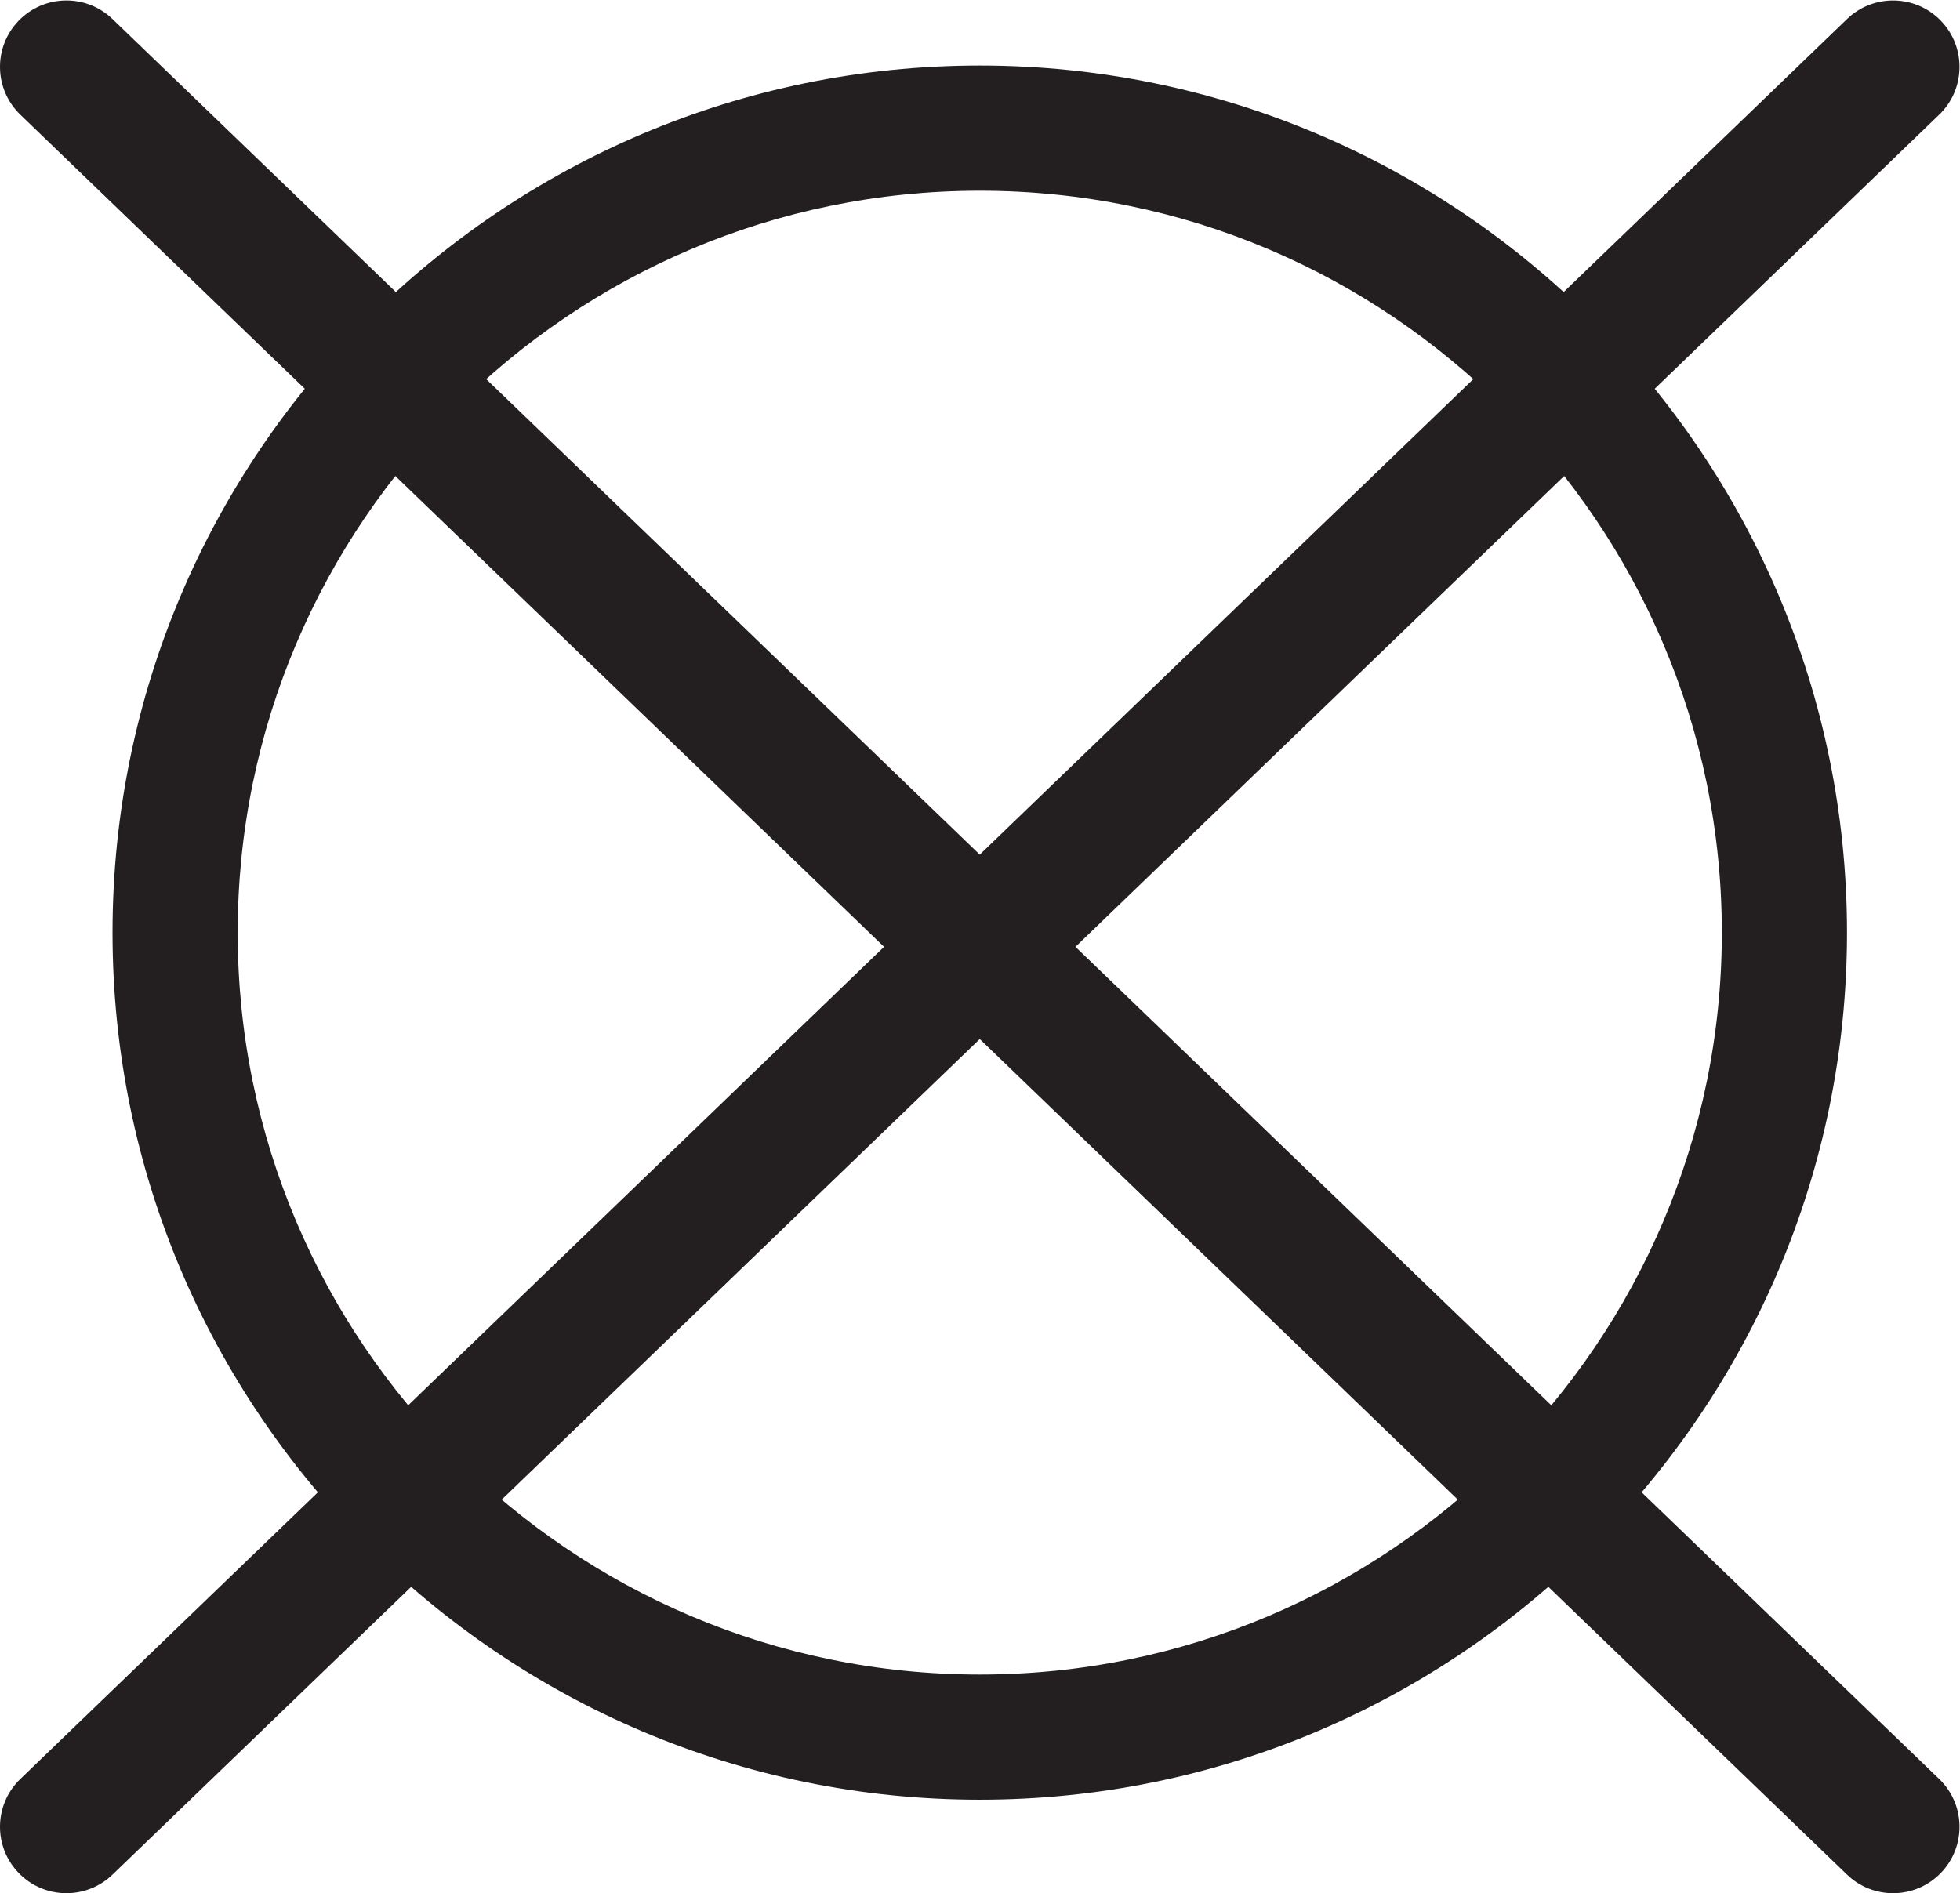
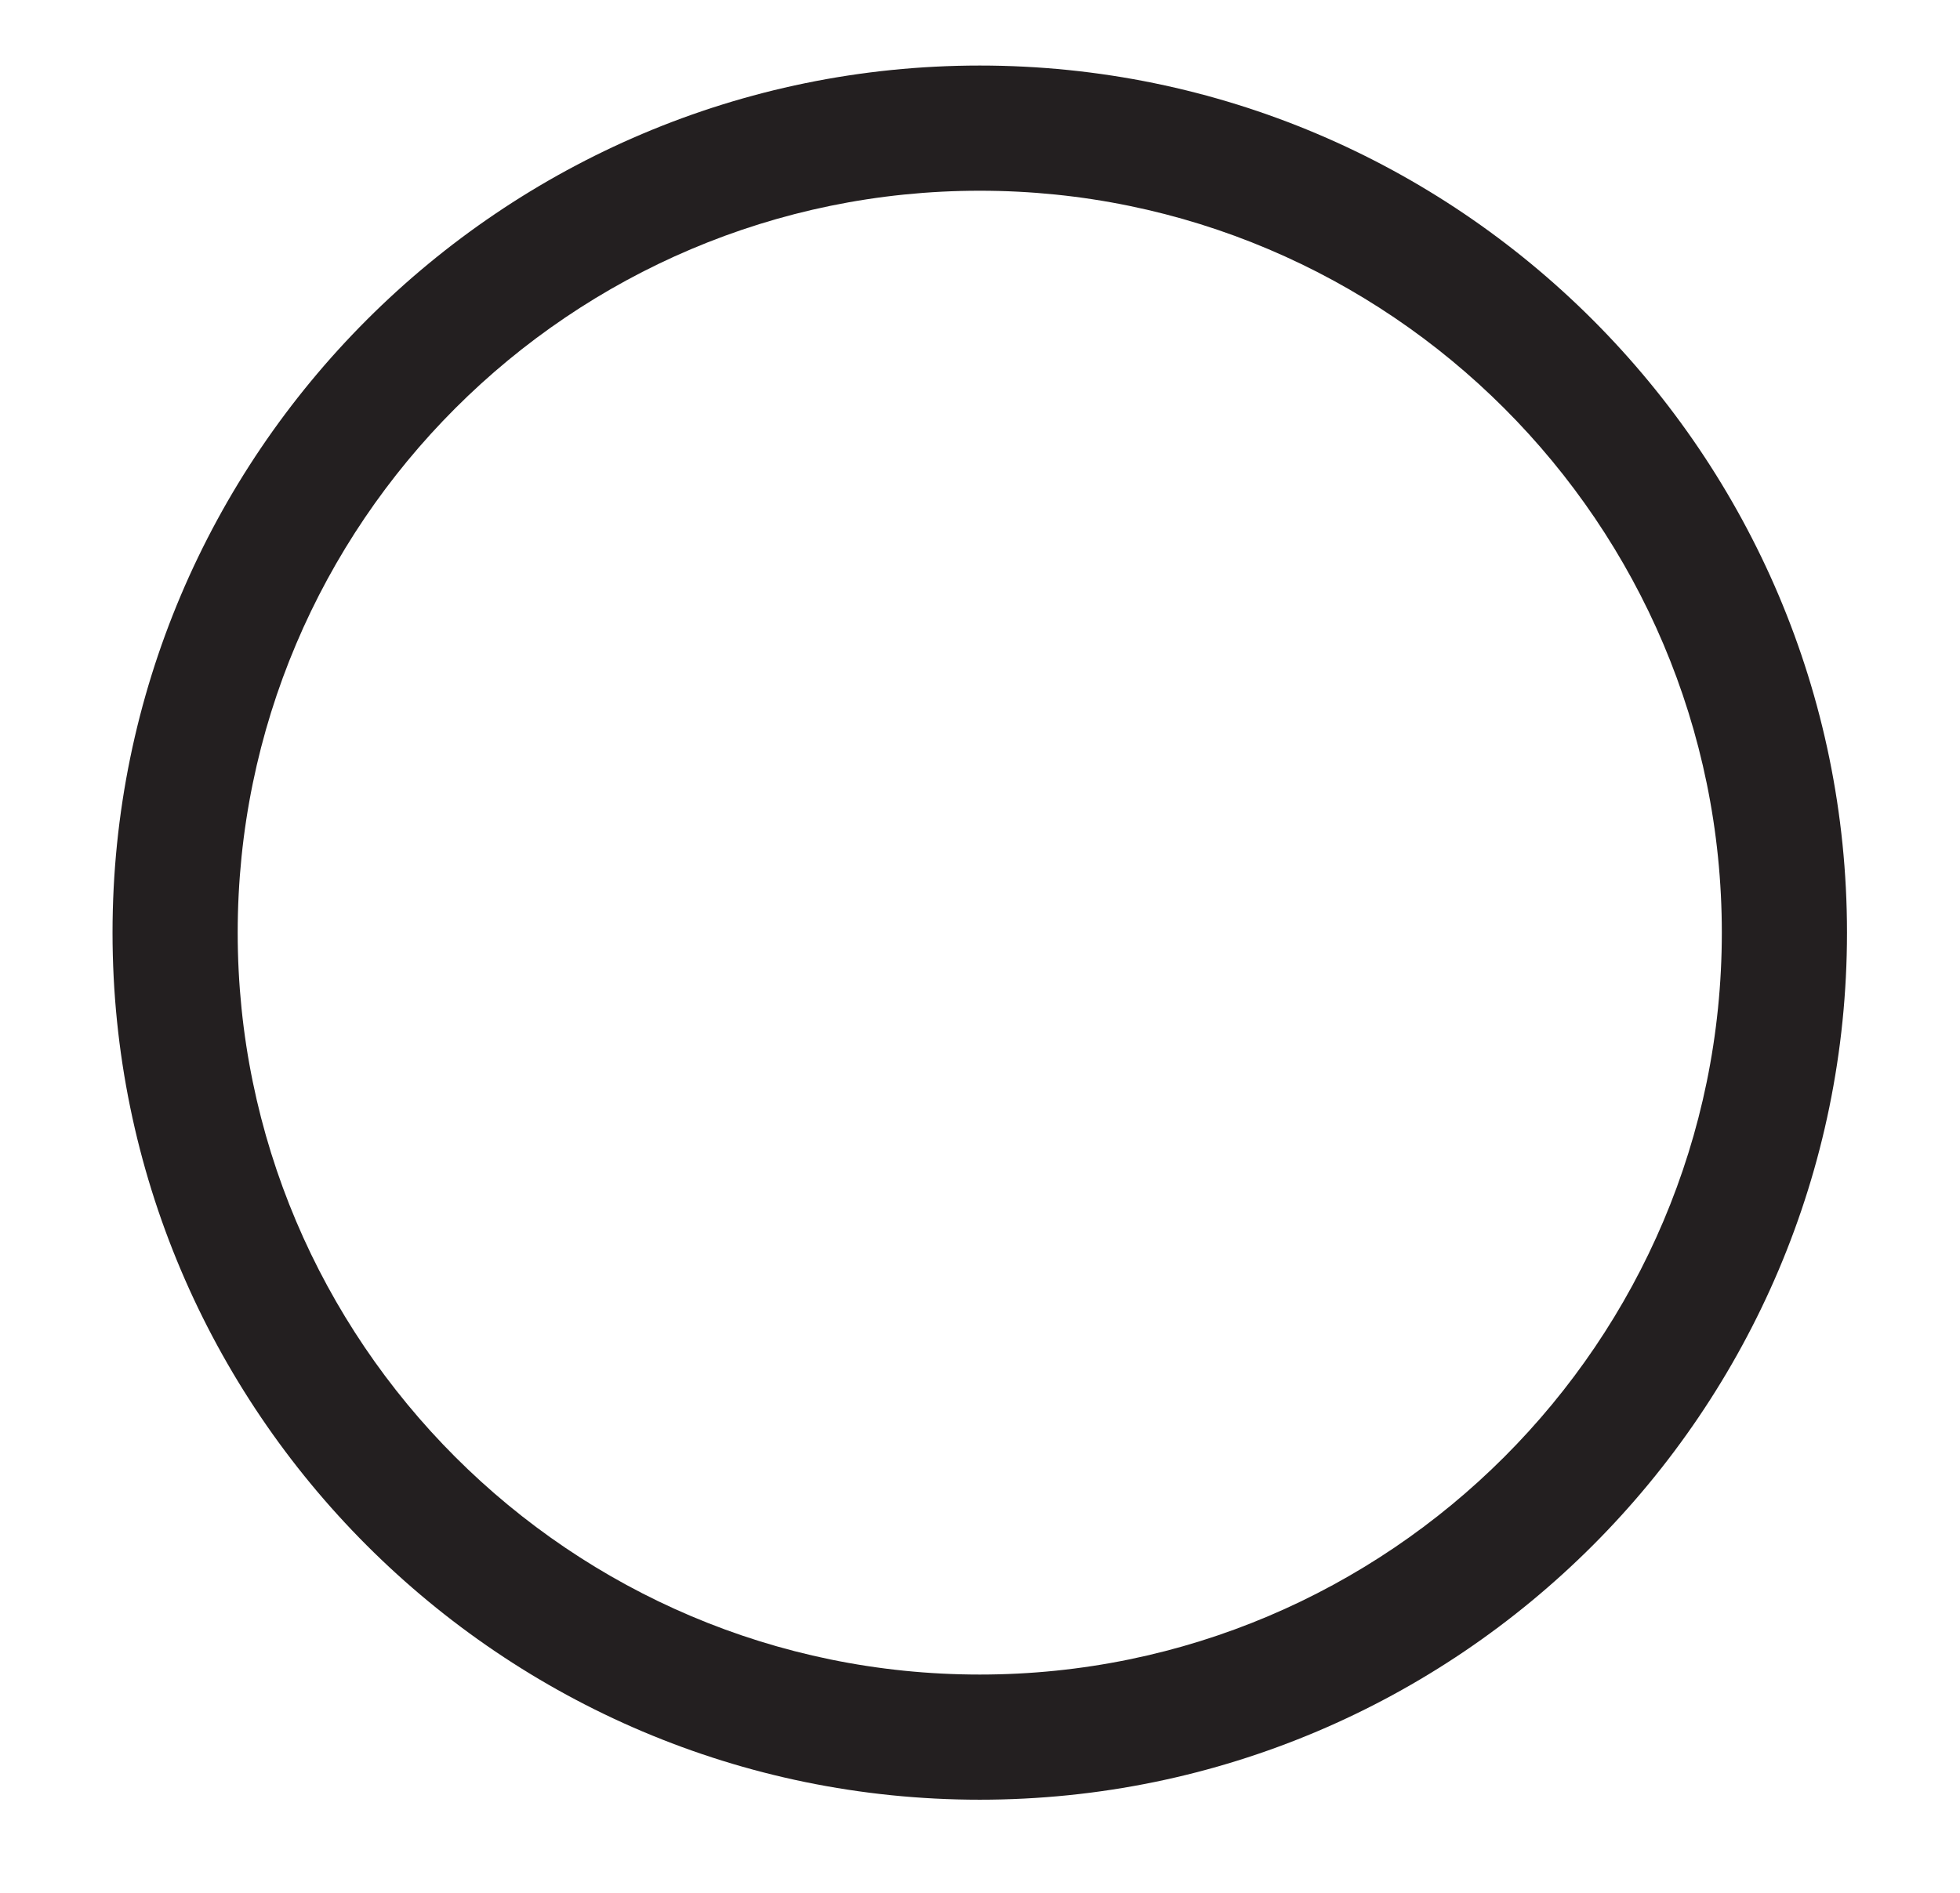
<svg xmlns="http://www.w3.org/2000/svg" viewBox="0 0 73.147 70.667" height="70.667" width="73.147" xml:space="preserve" id="svg2" version="1.1">
  <defs id="defs6" />
  <g transform="matrix(1.333,0,0,-1.333,0,70.667)" id="g10">
    <g transform="scale(0.1)" id="g12">
-       <path id="path14" style="fill:#231f20;fill-opacity:1;fill-rule:nonzero;stroke:none" d="m 18.605,530 c 4.644,0 9.289,-1.73 12.898,-5.207 L 274.301,290.824 517.102,524.793 c 3.605,3.477 8.253,5.203 12.898,5.203 4.875,0 9.746,-1.902 13.398,-5.687 7.125,-7.399 6.911,-19.168 -0.492,-26.293 L 301.098,265 542.906,31.984 c 7.403,-7.121 7.617,-18.895 0.492,-26.289 C 539.746,1.906 534.879,0 530.004,0 525.355,0 520.703,1.73 517.102,5.207 L 274.301,239.18 31.504,5.207 C 27.898,1.73 23.25,0 18.598,0 13.723,0 8.855,1.906 5.207,5.695 -1.922,13.09 -1.703,24.863 5.695,31.984 L 247.504,265 5.695,498.016 C -1.703,505.141 -1.922,516.91 5.207,524.309 8.863,528.094 13.73,530 18.605,530" />
      <path id="path16" style="fill:#231f20;fill-opacity:1;fill-rule:nonzero;stroke:none" d="m 274.305,476.727 c -114.555,0 -207.758,-93.196 -207.758,-207.75 0,-114.551 93.203,-207.754 207.758,-207.754 114.55,0 207.754,93.203 207.754,207.754 0,114.554 -93.204,207.75 -207.754,207.75 z m 0,-450.551 c -133.883,0 -242.801,108.922 -242.801,242.801 0,133.886 108.918,242.804 242.801,242.804 133.879,0 242.797,-108.918 242.797,-242.804 0,-133.879 -108.918,-242.801 -242.797,-242.801" />
    </g>
  </g>
</svg>